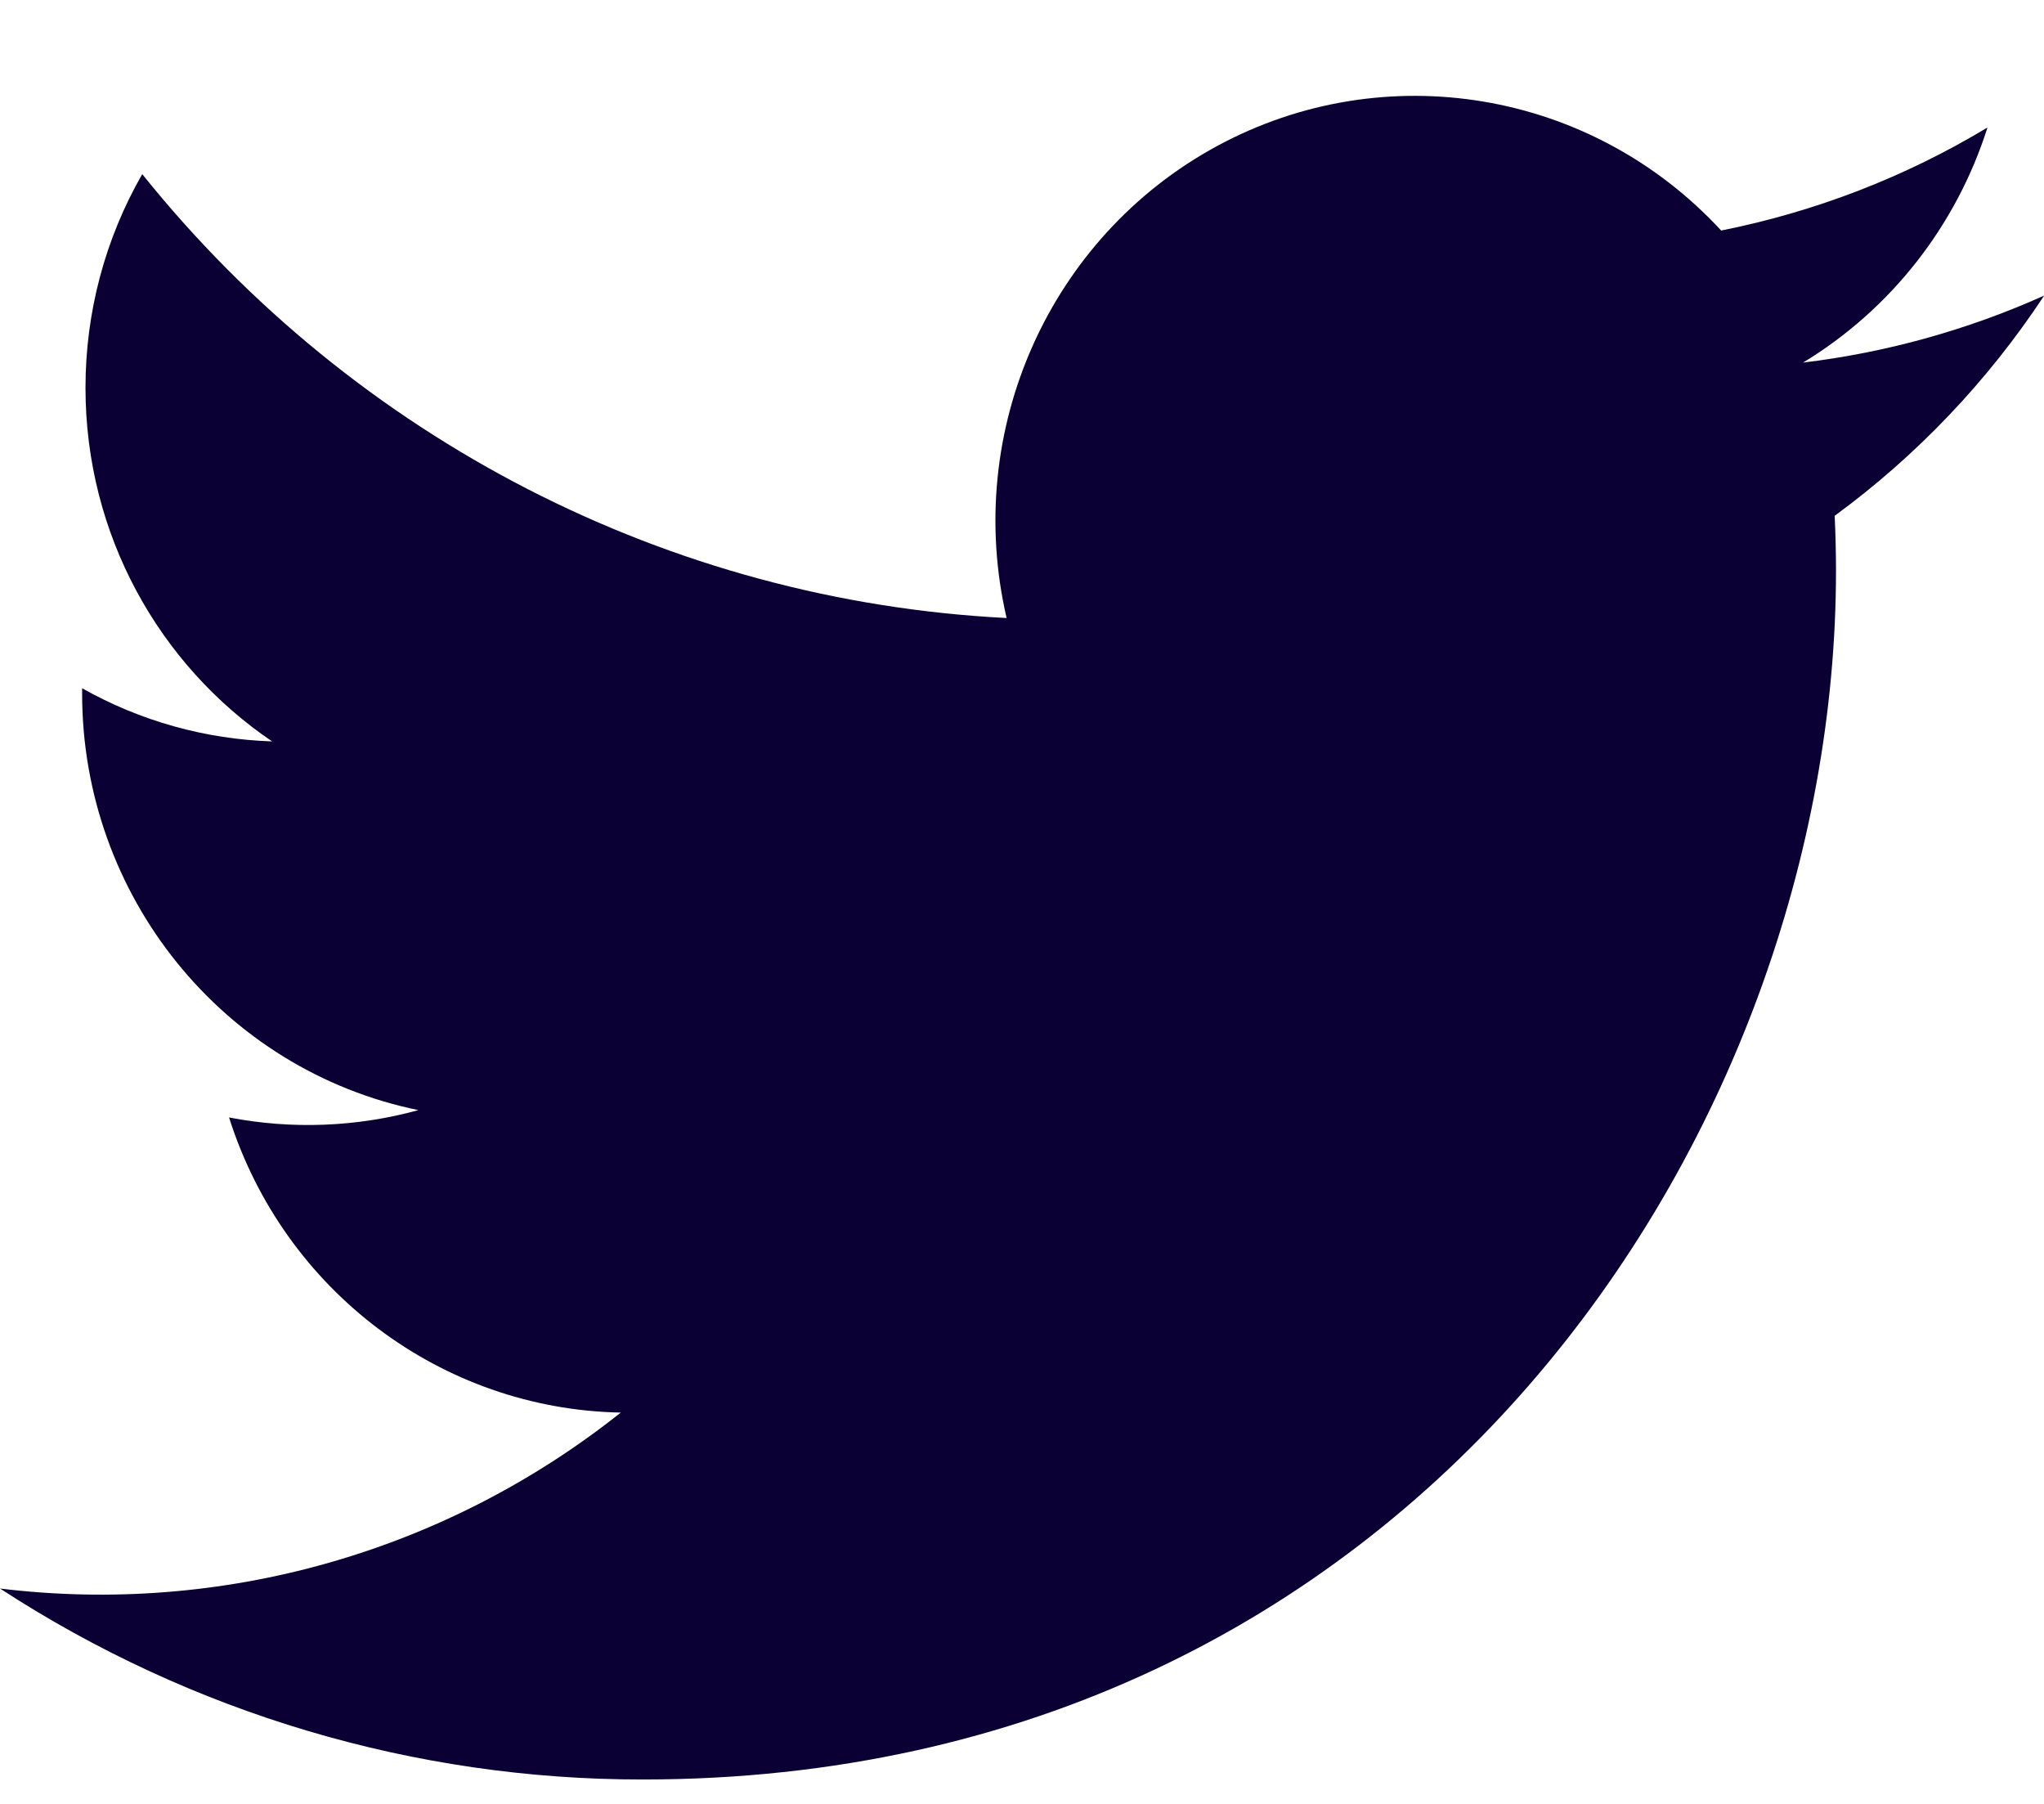
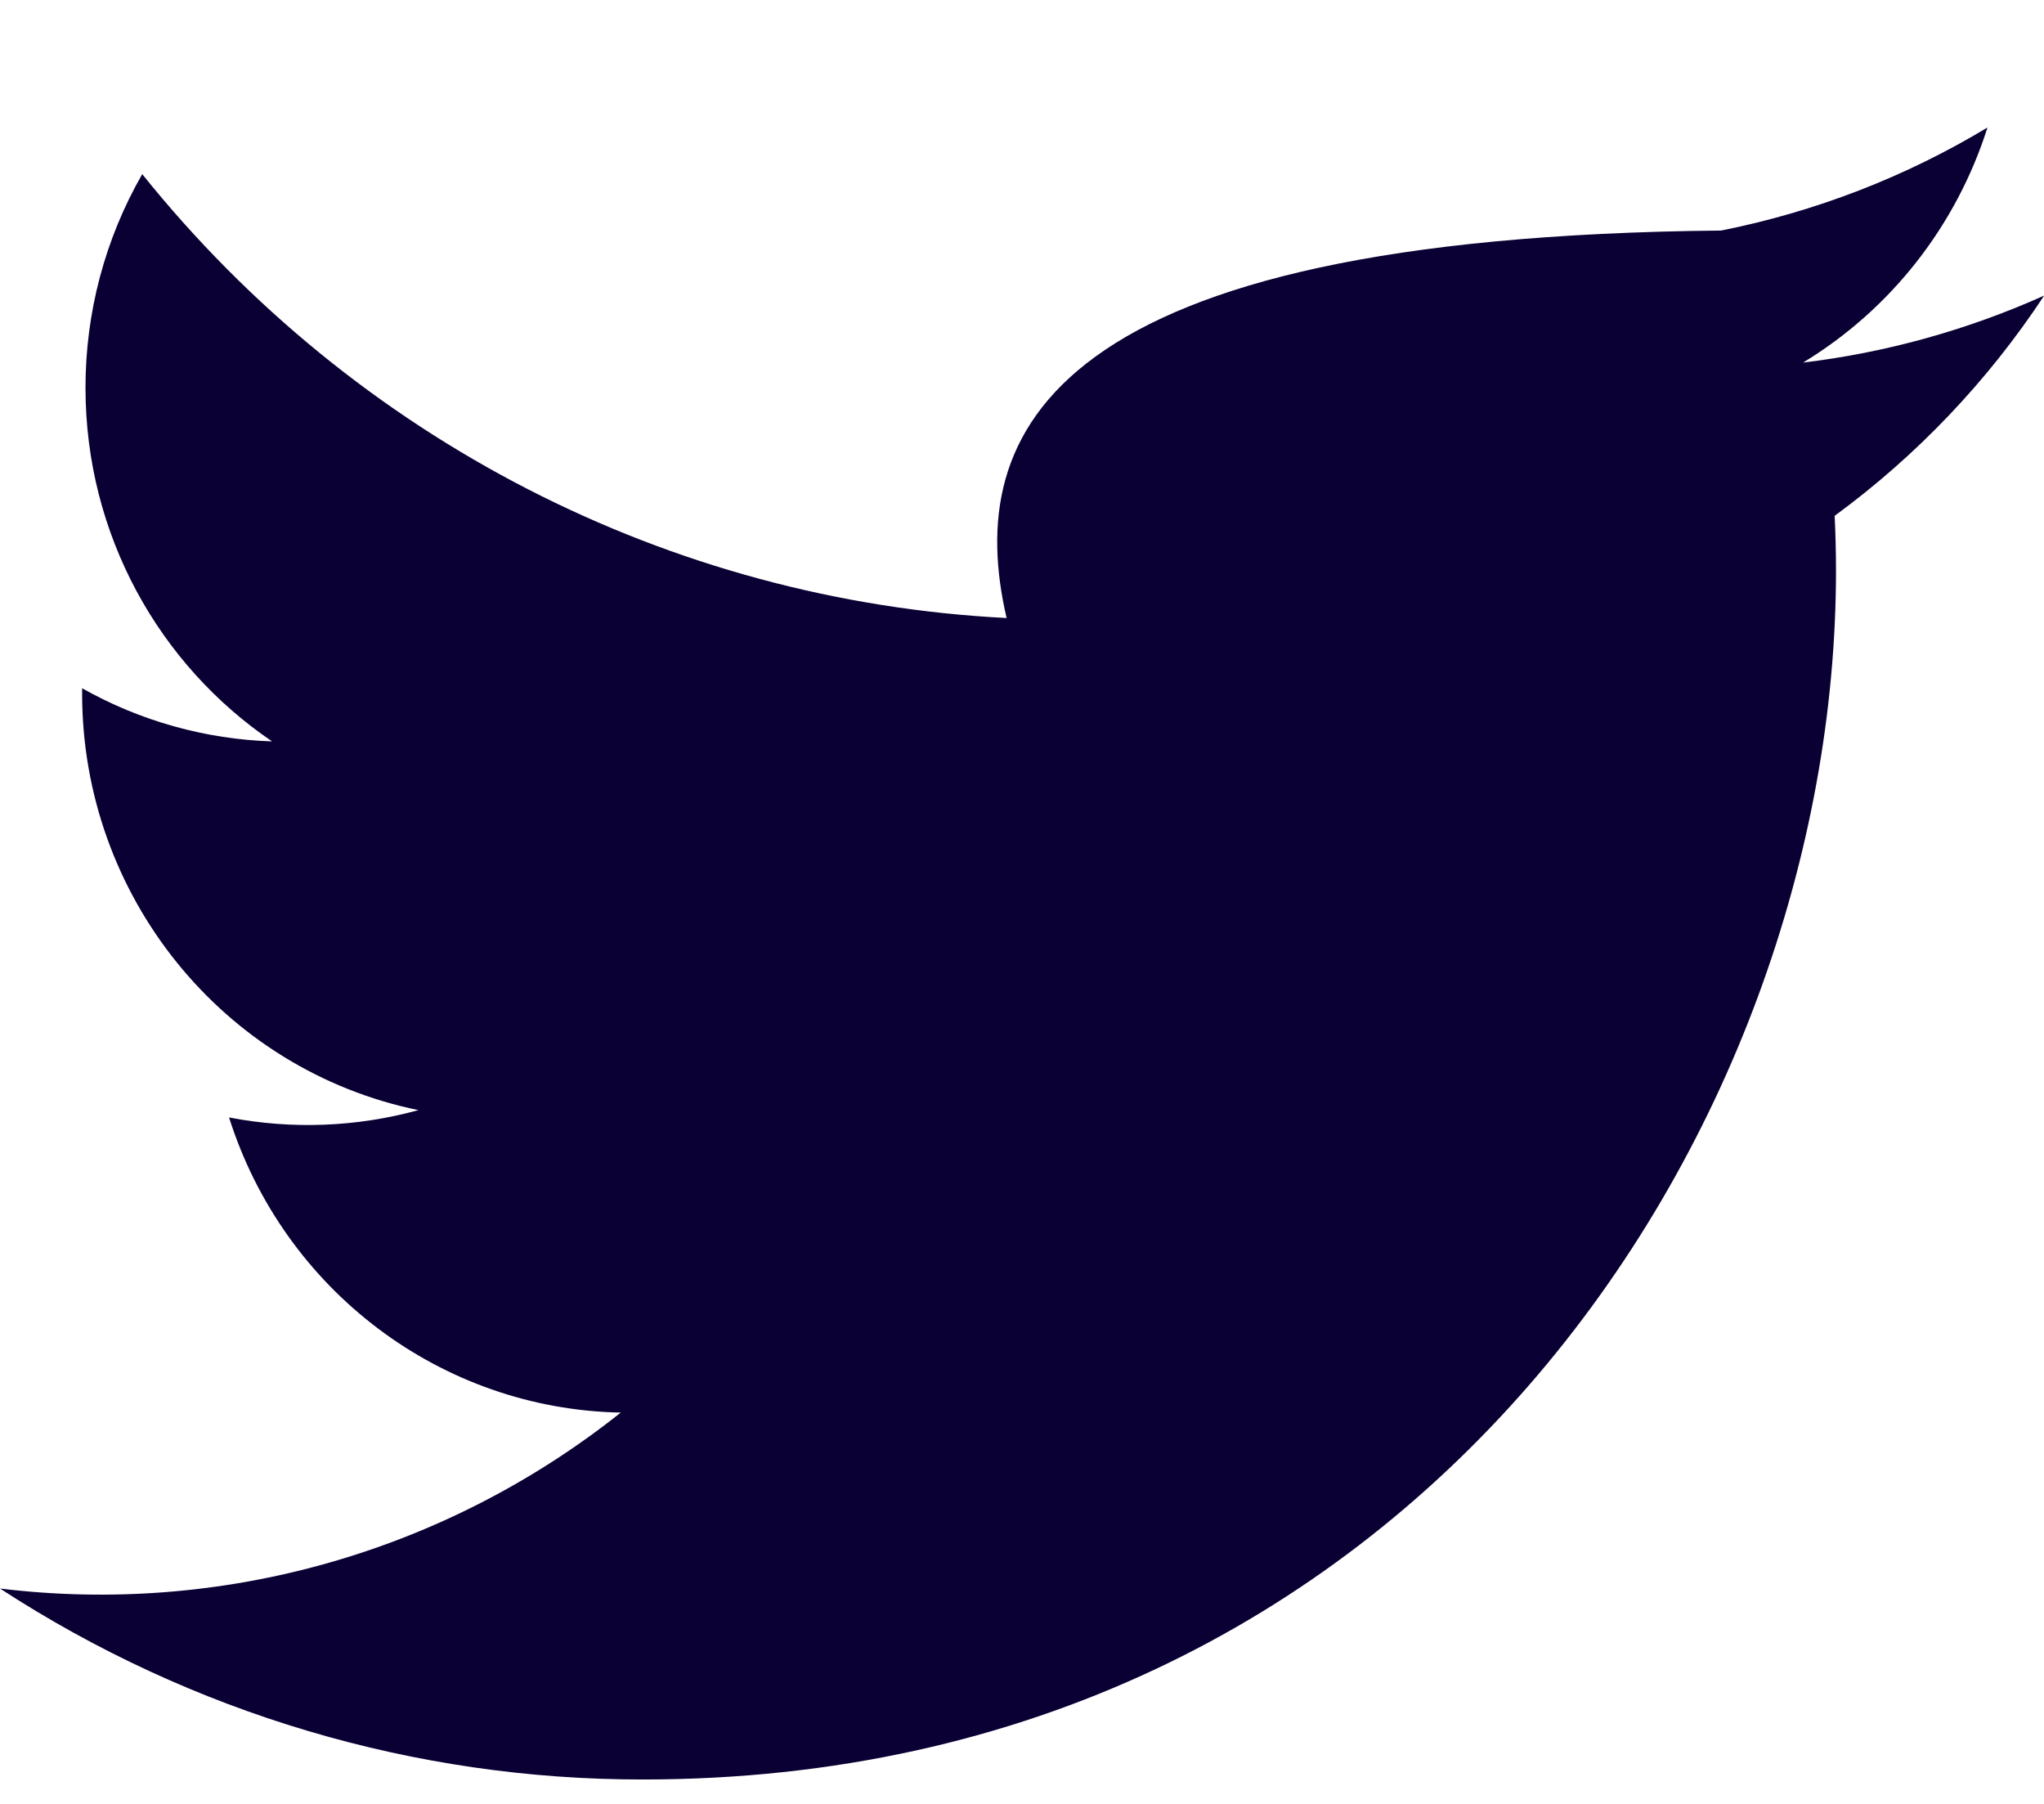
<svg xmlns="http://www.w3.org/2000/svg" width="17" height="15" viewBox="0 0 17 15" fill="none">
-   <path d="M16.999 2.459C16.363 2.744 15.687 2.932 14.996 3.015C15.725 2.573 16.27 1.879 16.53 1.06C15.847 1.472 15.097 1.761 14.315 1.917C13.236 0.748 11.515 0.46 10.121 1.215C8.728 1.971 8.01 3.581 8.372 5.139C5.568 4.997 2.955 3.655 1.183 1.448C0.873 1.987 0.711 2.6 0.711 3.224C0.711 4.449 1.327 5.531 2.263 6.165C1.709 6.147 1.167 5.996 0.683 5.723L0.683 5.767C0.683 7.448 1.853 8.897 3.48 9.231C2.967 9.372 2.428 9.393 1.905 9.292C2.361 10.731 3.671 11.718 5.163 11.746C3.702 12.908 1.845 13.434 0 13.209C1.594 14.247 3.45 14.799 5.346 14.797C11.762 14.797 15.27 9.413 15.27 4.745C15.27 4.593 15.266 4.439 15.259 4.289C15.942 3.789 16.532 3.169 17 2.46L16.999 2.459Z" fill="#0A0033" />
+   <path d="M16.999 2.459C16.363 2.744 15.687 2.932 14.996 3.015C15.725 2.573 16.27 1.879 16.53 1.06C15.847 1.472 15.097 1.761 14.315 1.917C8.728 1.971 8.01 3.581 8.372 5.139C5.568 4.997 2.955 3.655 1.183 1.448C0.873 1.987 0.711 2.6 0.711 3.224C0.711 4.449 1.327 5.531 2.263 6.165C1.709 6.147 1.167 5.996 0.683 5.723L0.683 5.767C0.683 7.448 1.853 8.897 3.48 9.231C2.967 9.372 2.428 9.393 1.905 9.292C2.361 10.731 3.671 11.718 5.163 11.746C3.702 12.908 1.845 13.434 0 13.209C1.594 14.247 3.45 14.799 5.346 14.797C11.762 14.797 15.27 9.413 15.27 4.745C15.27 4.593 15.266 4.439 15.259 4.289C15.942 3.789 16.532 3.169 17 2.46L16.999 2.459Z" fill="#0A0033" />
</svg>